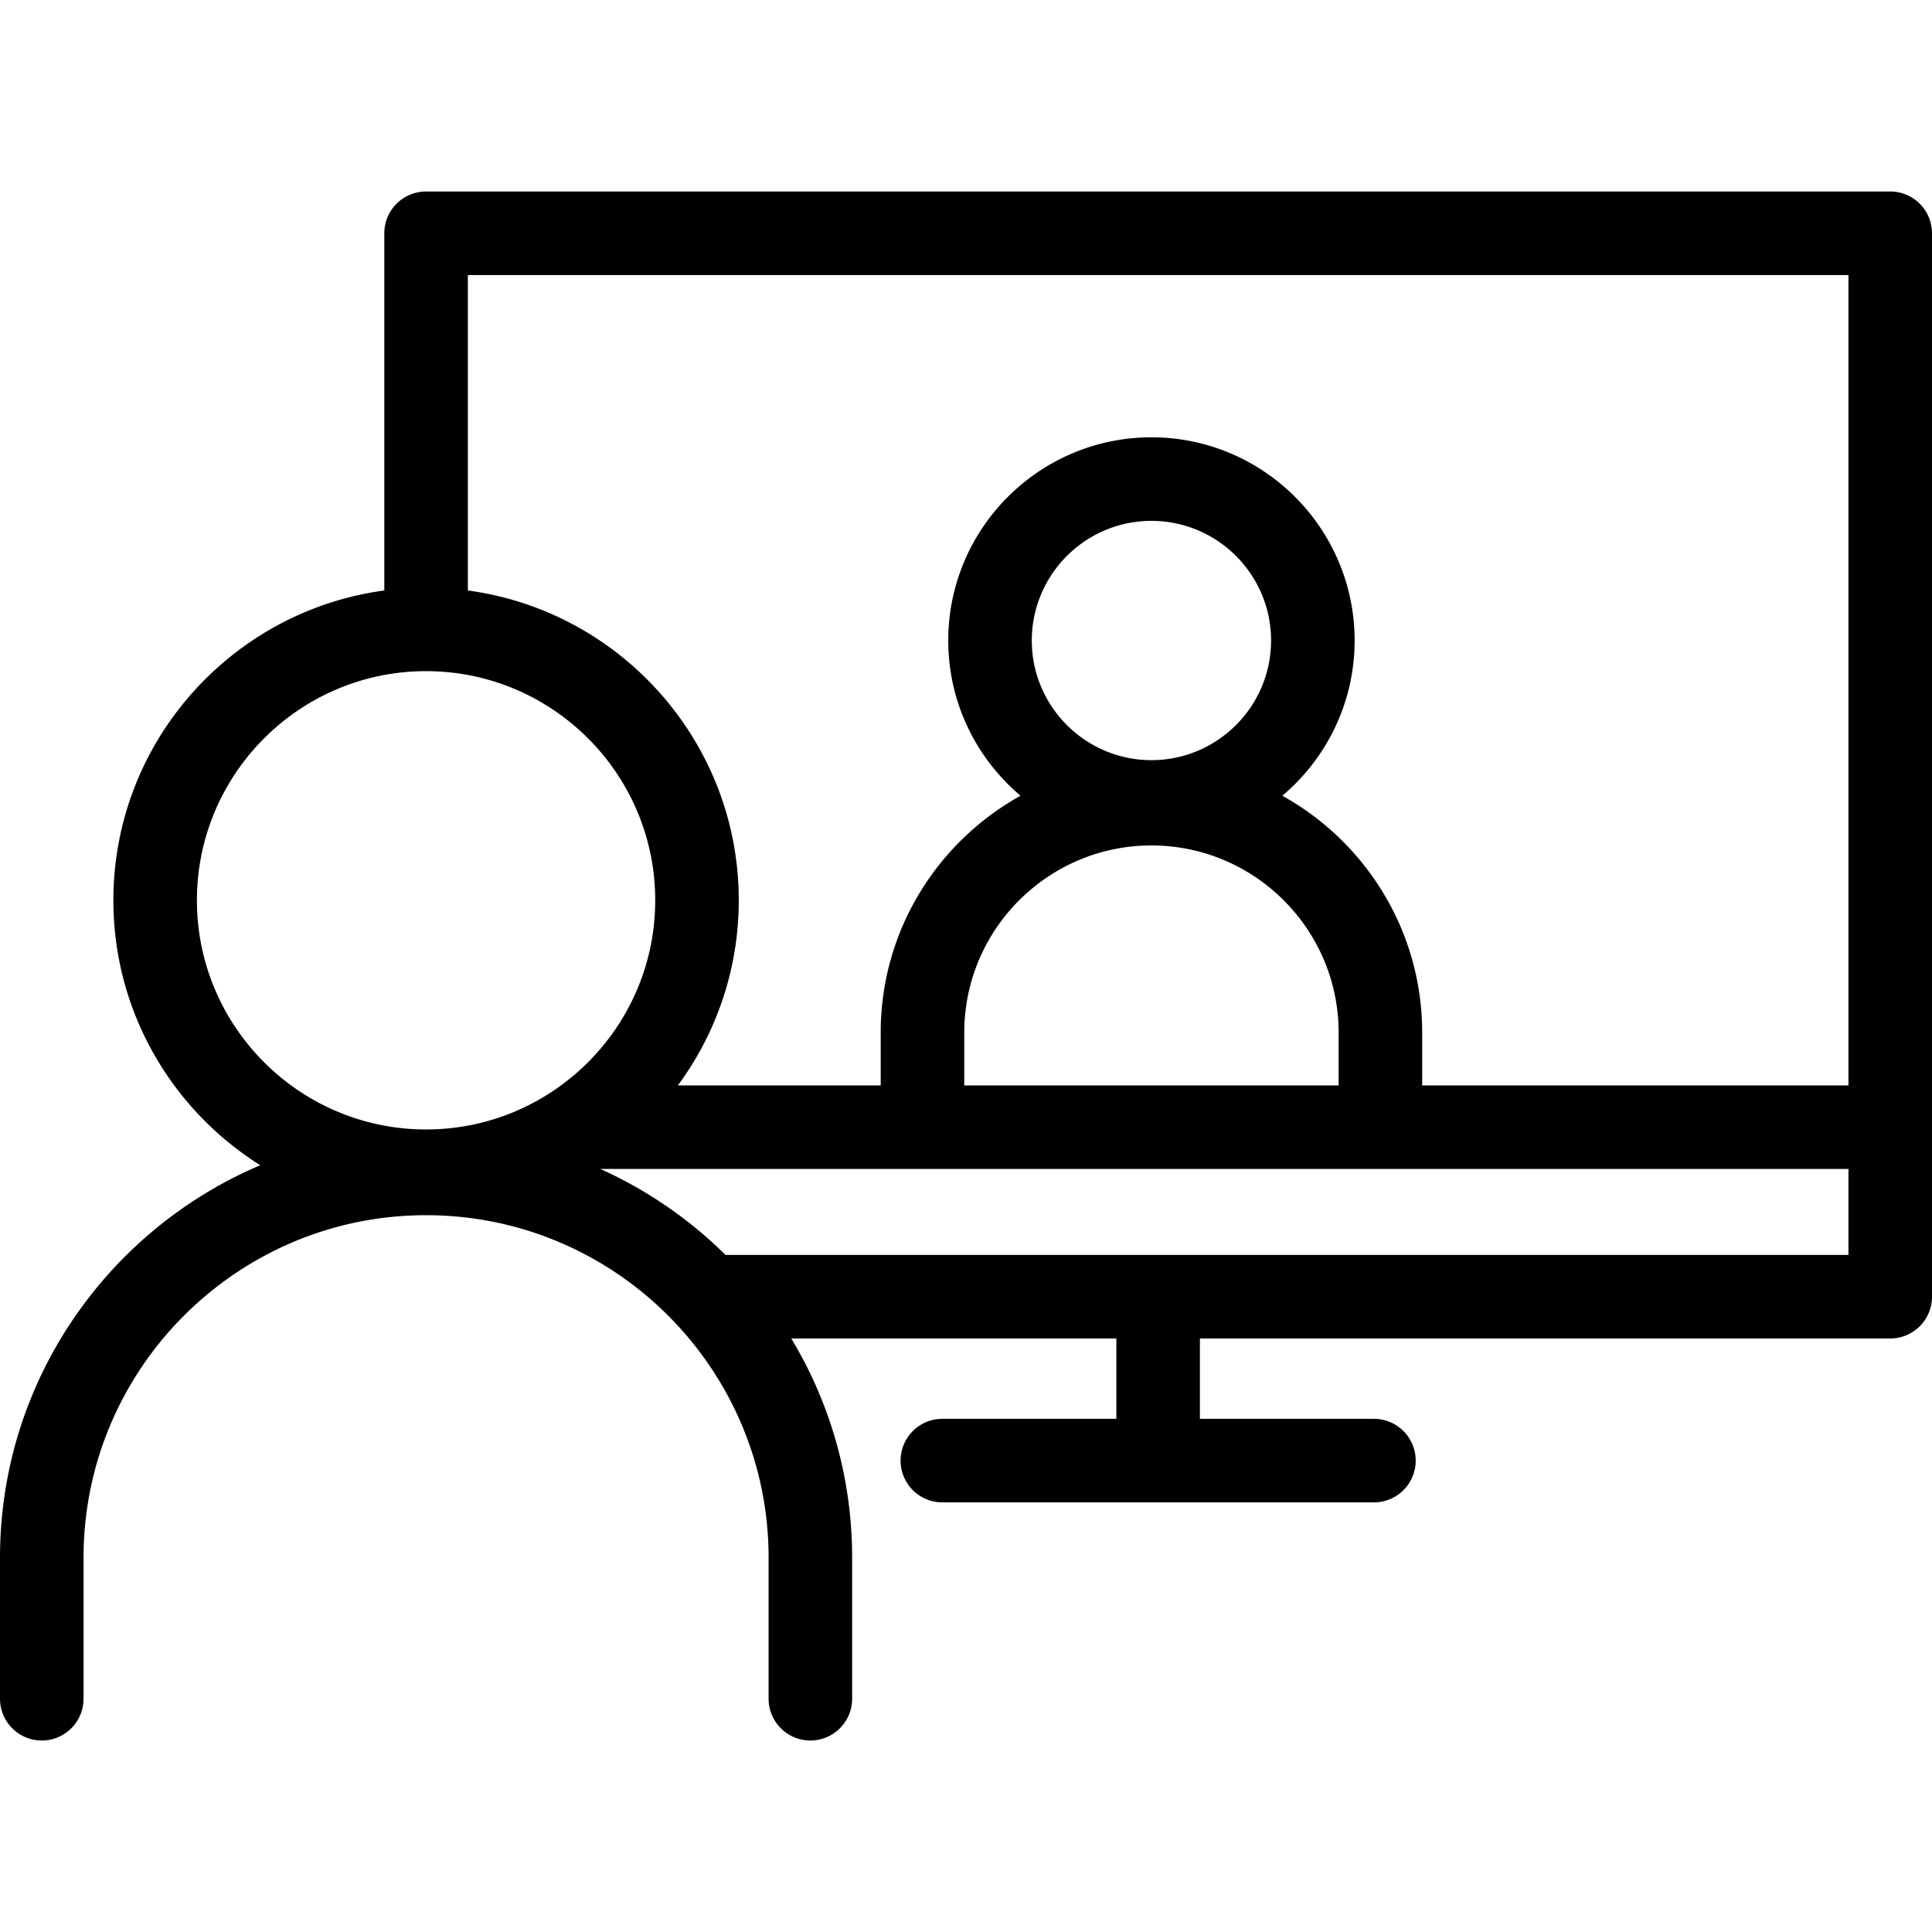
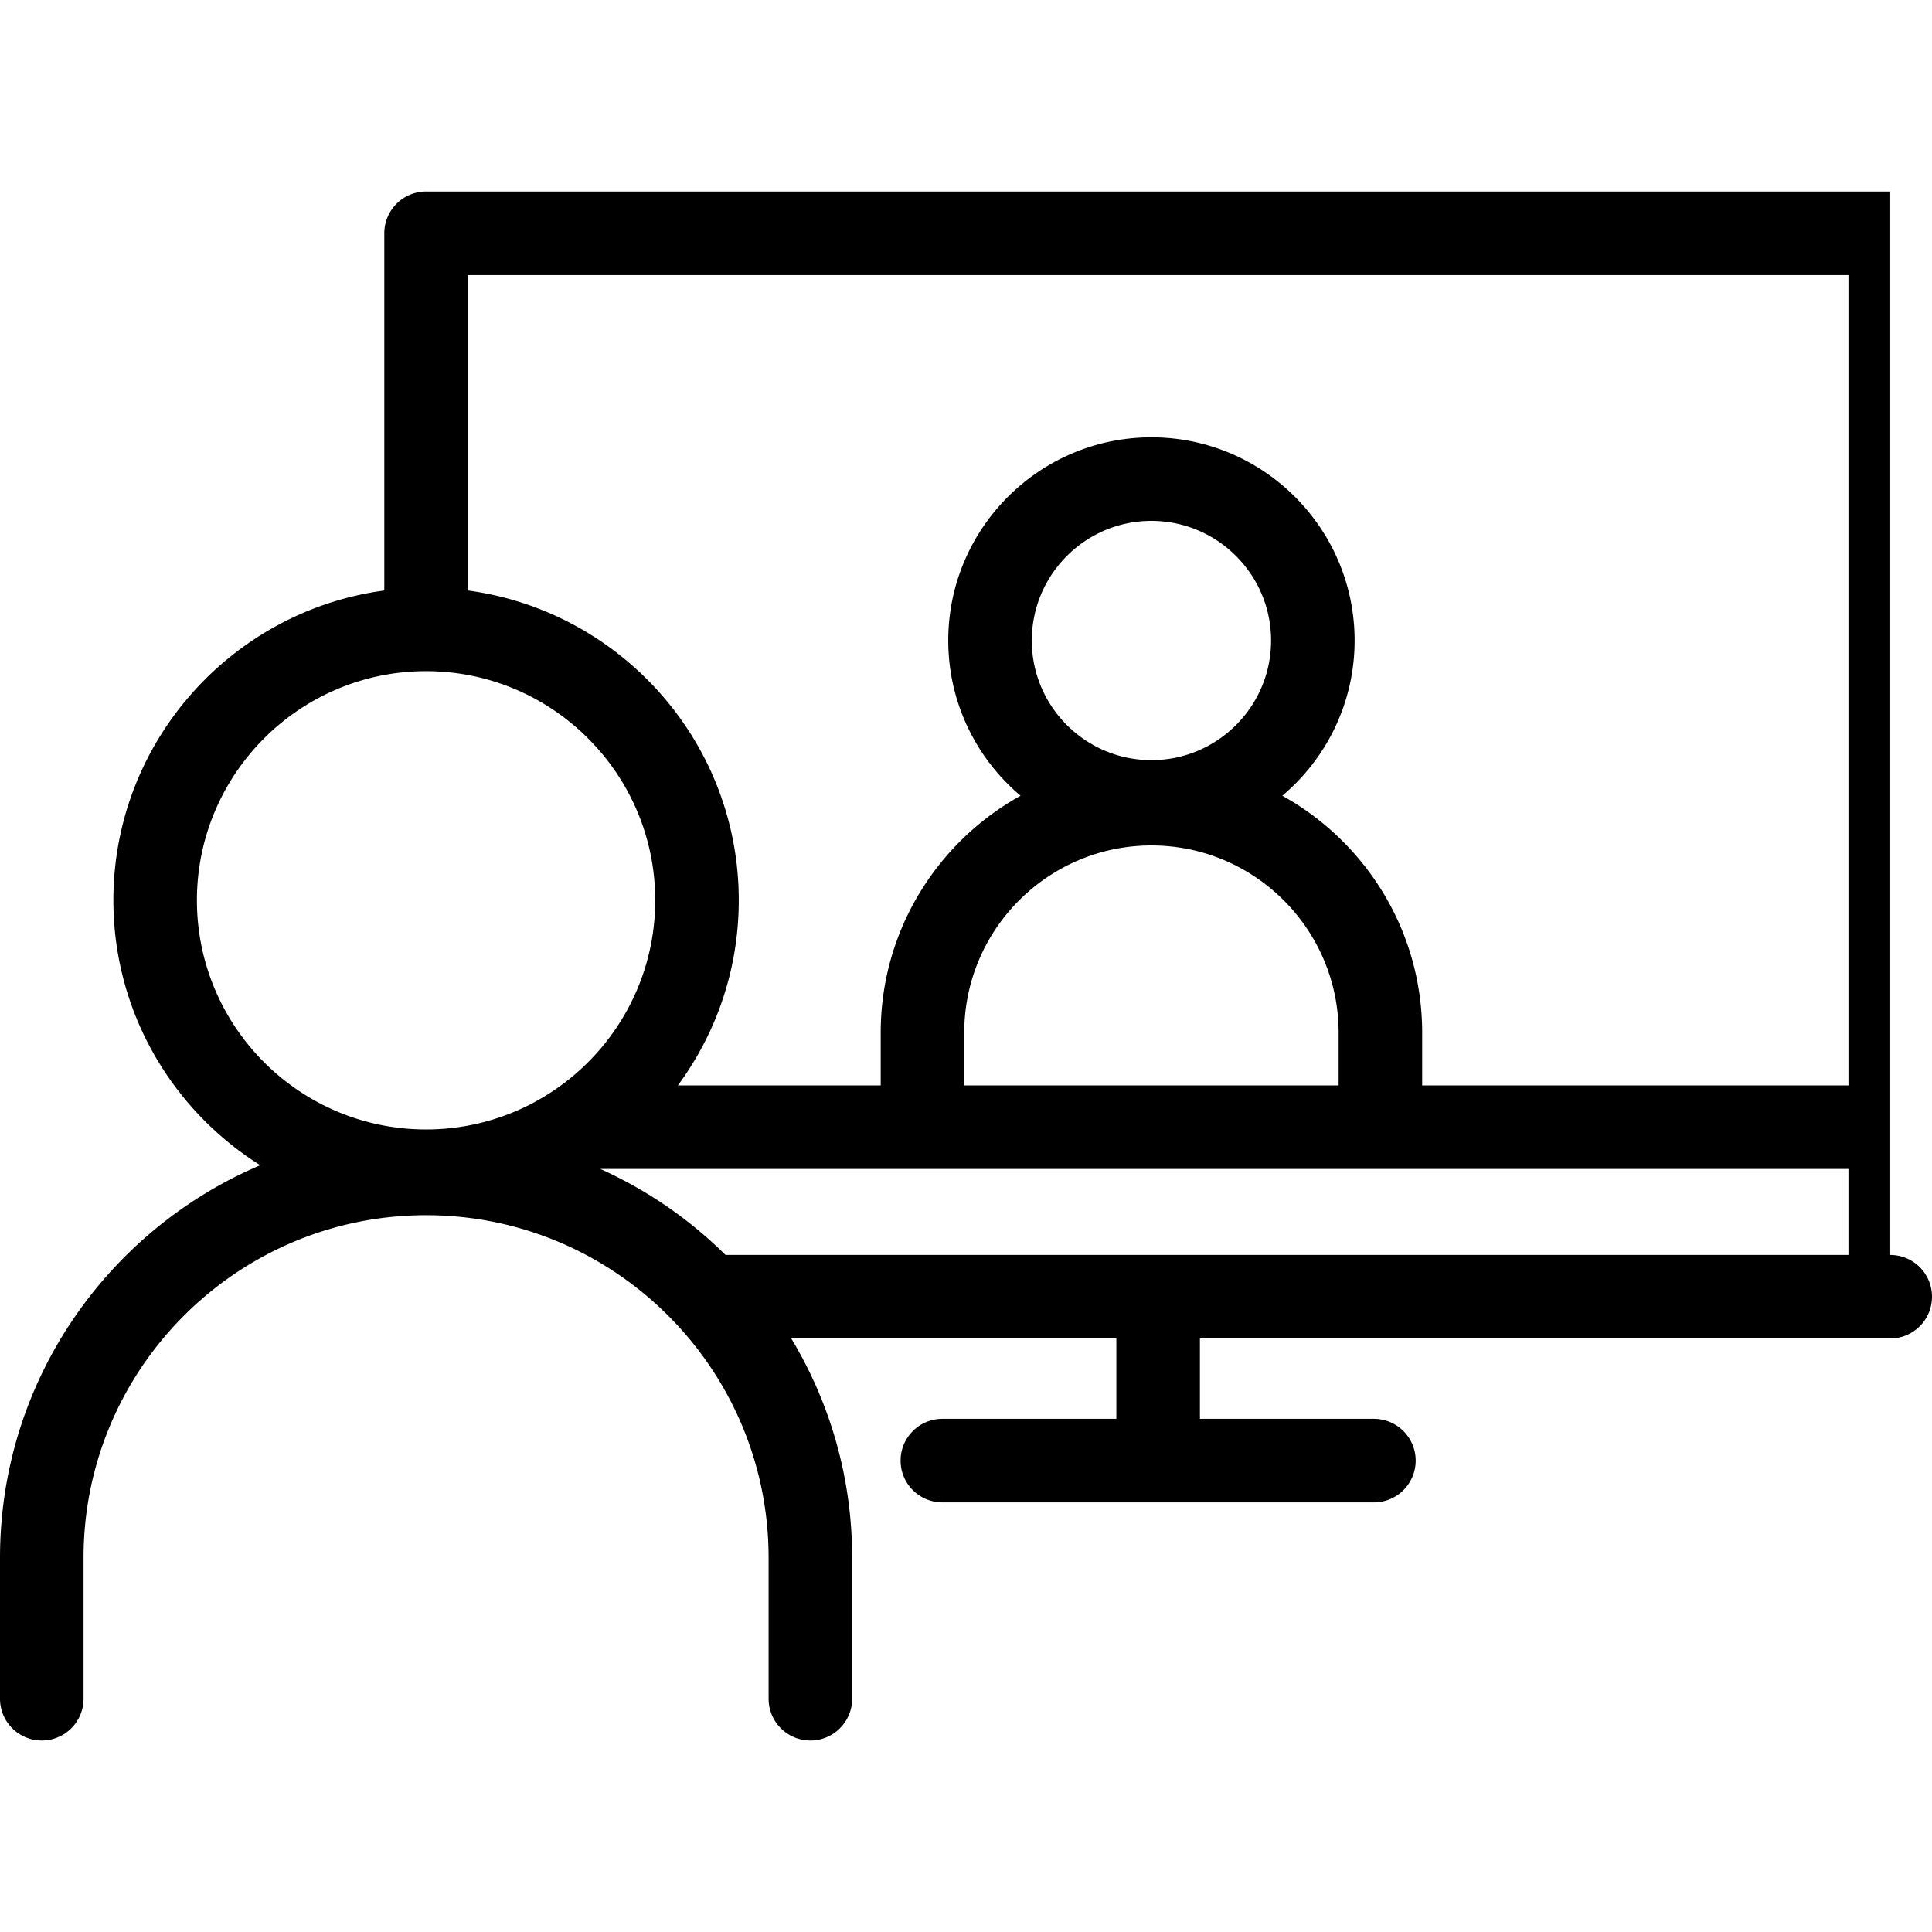
<svg xmlns="http://www.w3.org/2000/svg" viewBox="0 0 439.383 439.383">
-   <path d="M429.883 43.551H96.9a9.5 9.5 0 00-9.5 9.5v81.239c-34.735 4.66-61.615 34.471-61.615 70.461 0 25.368 13.361 47.662 33.406 60.251C24.439 279.74 0 314.201 0 354.264v32.068c0 5.247 4.253 9.5 9.5 9.5s9.5-4.253 9.5-9.5v-32.068c0-42.954 34.945-77.899 77.898-77.899 42.954 0 77.899 34.945 77.899 77.899v32.068c0 5.247 4.253 9.5 9.5 9.5s9.5-4.253 9.5-9.5v-32.068c0-18.223-5.06-35.284-13.843-49.86h73.934v18.272h-39.571c-5.247 0-9.5 4.253-9.5 9.5s4.253 9.5 9.5 9.5h98.143c5.247 0 9.5-4.253 9.5-9.5s-4.253-9.5-9.5-9.5h-39.57v-18.272h156.993a9.5 9.5 0 009.5-9.5V53.051a9.5 9.5 0 00-9.5-9.5zm-9.5 19v184.295h-96.946v-12.001c0-23.159-12.858-43.364-31.805-53.875 10.046-8.483 16.442-21.158 16.442-35.305 0-25.479-20.729-46.208-46.209-46.208s-46.209 20.729-46.209 46.208c0 14.147 6.397 26.822 16.442 35.305-18.947 10.511-31.805 30.715-31.805 53.875v12.001H154.17c8.692-11.794 13.843-26.353 13.843-42.095 0-35.989-26.879-65.799-61.612-70.46v-71.74h313.982zM261.865 172.875c-15.003 0-27.209-12.206-27.209-27.209s12.206-27.208 27.209-27.208 27.209 12.206 27.209 27.208-12.206 27.209-27.209 27.209zm42.572 61.971v12.001h-85.143v-12.001c0-23.474 19.098-42.571 42.571-42.571s42.572 19.097 42.572 42.571zM44.785 204.751c0-28.736 23.378-52.114 52.113-52.114 28.736 0 52.114 23.378 52.114 52.114s-23.378 52.114-52.114 52.114c-28.735 0-52.113-23.378-52.113-52.114zm120.216 80.653a97.283 97.283 0 00-28.47-19.557h283.851v19.557H165.001z" />
+   <path d="M429.883 43.551H96.9a9.5 9.5 0 00-9.5 9.5v81.239c-34.735 4.66-61.615 34.471-61.615 70.461 0 25.368 13.361 47.662 33.406 60.251C24.439 279.74 0 314.201 0 354.264v32.068c0 5.247 4.253 9.5 9.5 9.5s9.5-4.253 9.5-9.5v-32.068c0-42.954 34.945-77.899 77.898-77.899 42.954 0 77.899 34.945 77.899 77.899v32.068c0 5.247 4.253 9.5 9.5 9.5s9.5-4.253 9.5-9.5v-32.068c0-18.223-5.06-35.284-13.843-49.86h73.934v18.272h-39.571c-5.247 0-9.5 4.253-9.5 9.5s4.253 9.5 9.5 9.5h98.143c5.247 0 9.5-4.253 9.5-9.5s-4.253-9.5-9.5-9.5h-39.57v-18.272h156.993a9.5 9.5 0 009.5-9.5a9.5 9.5 0 00-9.5-9.5zm-9.5 19v184.295h-96.946v-12.001c0-23.159-12.858-43.364-31.805-53.875 10.046-8.483 16.442-21.158 16.442-35.305 0-25.479-20.729-46.208-46.209-46.208s-46.209 20.729-46.209 46.208c0 14.147 6.397 26.822 16.442 35.305-18.947 10.511-31.805 30.715-31.805 53.875v12.001H154.17c8.692-11.794 13.843-26.353 13.843-42.095 0-35.989-26.879-65.799-61.612-70.46v-71.74h313.982zM261.865 172.875c-15.003 0-27.209-12.206-27.209-27.209s12.206-27.208 27.209-27.208 27.209 12.206 27.209 27.208-12.206 27.209-27.209 27.209zm42.572 61.971v12.001h-85.143v-12.001c0-23.474 19.098-42.571 42.571-42.571s42.572 19.097 42.572 42.571zM44.785 204.751c0-28.736 23.378-52.114 52.113-52.114 28.736 0 52.114 23.378 52.114 52.114s-23.378 52.114-52.114 52.114c-28.735 0-52.113-23.378-52.113-52.114zm120.216 80.653a97.283 97.283 0 00-28.47-19.557h283.851v19.557H165.001z" />
</svg>